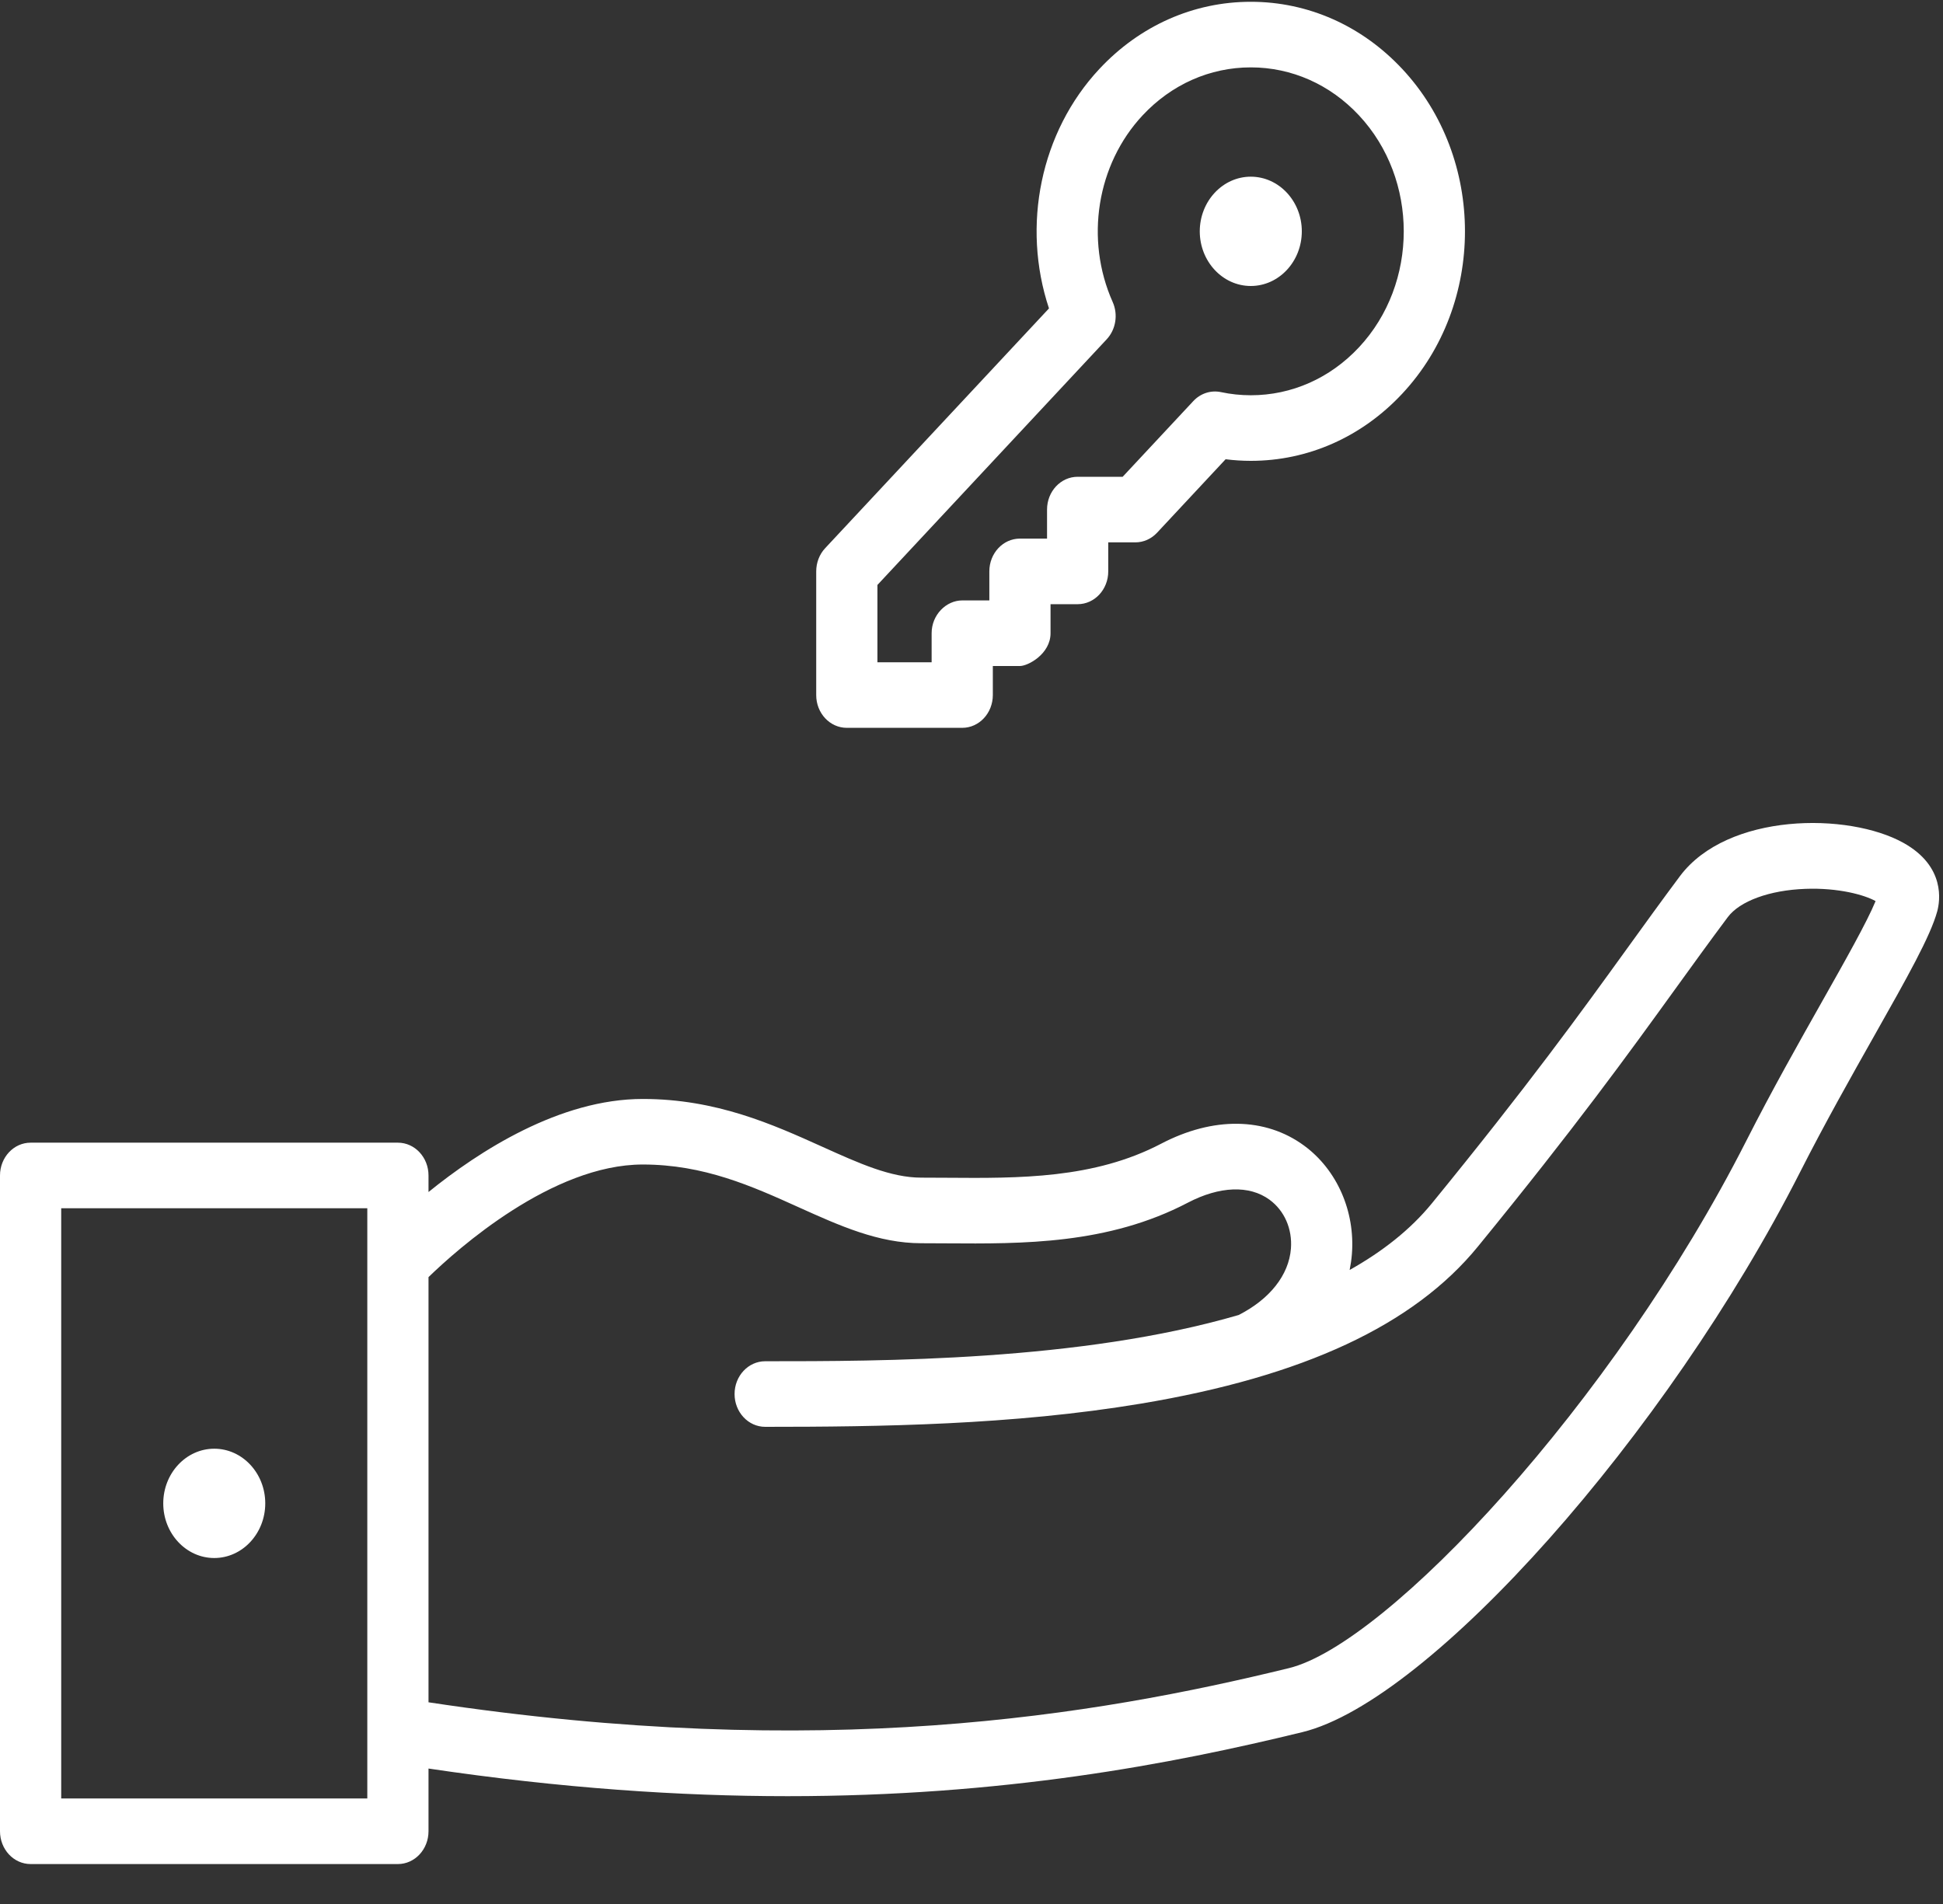
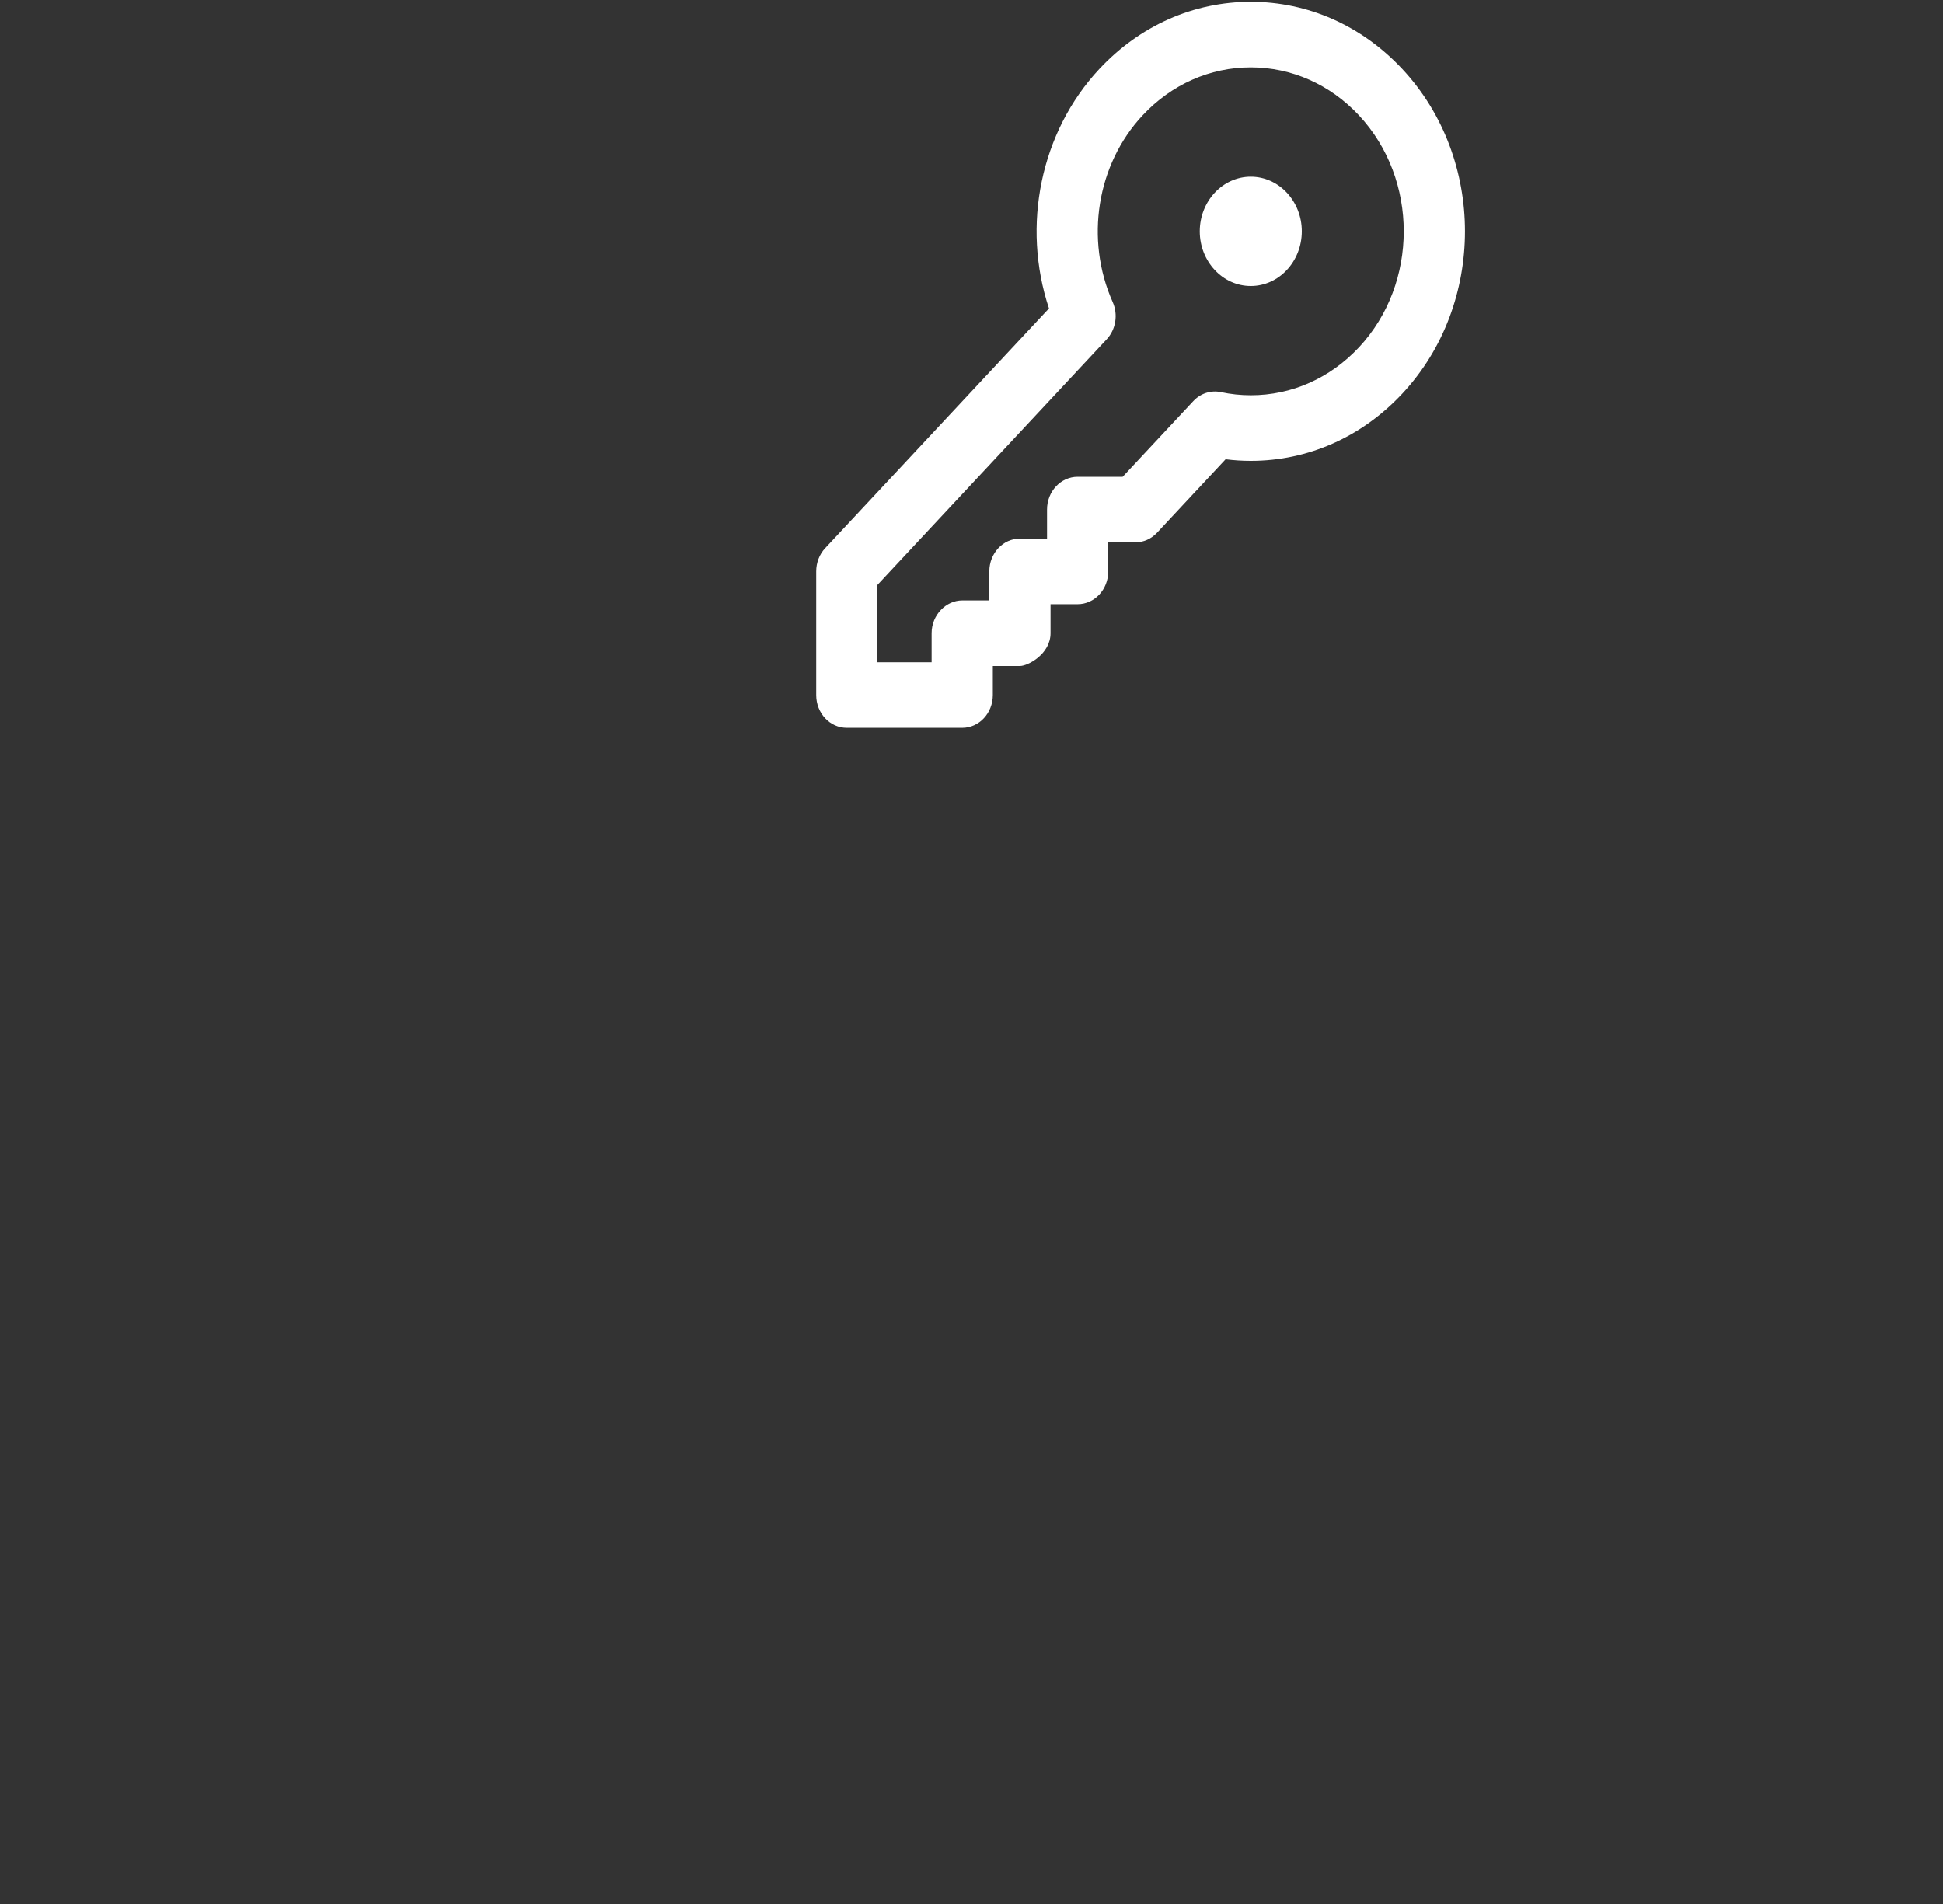
<svg xmlns="http://www.w3.org/2000/svg" width="50px" height="49px" viewBox="0 0 50 49" version="1.1">
  <rect x="0" y="0" width="50" height="49" fill="#333333" stroke="none" />
  <title>29C21A8D-3DD2-419C-8132-D9D5CB762395</title>
  <g id="Page-1" stroke="none" stroke-width="1" fill="none" fill-rule="evenodd">
    <g id="MYN-makelaars-dienstenpagina-V1" transform="translate(-1467, -1807)" fill="#FFFFFF" fill-rule="nonzero">
      <g id="stappenplan" transform="translate(260, 1764)">
        <g id="4.-overdracht" transform="translate(1207, 43.046)">
-           <path d="M48.985,21.647 C47.565,20.854 44.453,20.865 43.229,22.504 C42.758,23.135 42.326,23.734 41.868,24.368 C40.676,26.018 39.325,27.888 36.846,30.924 C36.292,31.602 35.57,32.166 34.731,32.637 C34.758,32.503 34.778,32.367 34.789,32.229 C34.875,31.126 34.404,30.056 33.558,29.436 C32.56,28.704 31.218,28.687 29.877,29.389 C28.152,30.291 26.231,30.278 24.374,30.264 C24.15,30.263 23.927,30.261 23.707,30.261 C22.922,30.261 22.107,29.893 21.163,29.467 C19.884,28.89 18.433,28.236 16.54,28.236 C14.403,28.236 12.326,29.579 11.027,30.631 L11.027,30.205 C11.027,29.739 10.674,29.361 10.239,29.361 L0.788,29.361 C0.353,29.361 -2.34479103e-13,29.739 -2.34479103e-13,30.205 L-2.34479103e-13,47.082 C-2.34479103e-13,47.548 0.353,47.926 0.788,47.926 L10.239,47.926 C10.674,47.926 11.027,47.548 11.027,47.082 L11.027,45.468 C14.439,45.975 17.507,46.179 20.268,46.179 C25.806,46.179 30.115,45.361 33.518,44.53 C36.797,43.729 42.899,36.861 46.321,30.121 C46.965,28.853 47.645,27.648 48.245,26.585 C49.075,25.115 49.674,24.054 49.851,23.41 C49.922,23.15 50.071,22.254 48.985,21.647 Z M9.452,46.238 L1.575,46.238 L1.575,31.049 L9.452,31.049 L9.452,46.238 Z M46.898,25.711 C46.289,26.79 45.598,28.013 44.938,29.314 C41.504,36.077 35.691,42.268 33.168,42.884 C28.164,44.107 21.147,45.296 11.027,43.763 L11.027,32.821 C11.773,32.097 14.21,29.923 16.54,29.923 C18.116,29.923 19.354,30.482 20.552,31.023 C21.608,31.499 22.605,31.949 23.708,31.949 C23.924,31.949 24.143,31.95 24.364,31.952 C26.307,31.965 28.511,31.982 30.568,30.905 C31.386,30.478 32.152,30.45 32.669,30.829 C33.053,31.11 33.259,31.581 33.22,32.088 C33.166,32.768 32.677,33.388 31.875,33.796 C27.798,34.986 22.674,34.986 19.691,34.986 C19.256,34.986 18.903,35.364 18.903,35.83 C18.903,36.296 19.256,36.674 19.691,36.674 C22.634,36.674 26.052,36.628 29.358,36.077 C33.543,35.379 36.38,34.057 38.031,32.035 C40.542,28.961 41.908,27.07 43.114,25.401 C43.568,24.772 43.997,24.179 44.46,23.559 C44.77,23.143 45.536,22.863 46.457,22.829 C47.309,22.797 47.982,22.985 48.265,23.144 C48.048,23.674 47.487,24.668 46.898,25.711 Z" id="Shape" />
          <path d="M32.187,7.314 C32.911,7.314 33.5,6.683 33.5,5.907 C33.5,5.132 32.911,4.501 32.187,4.501 C31.464,4.501 30.875,5.132 30.874,5.908 C30.875,6.683 31.463,7.314 32.187,7.314 Z" id="Path" />
          <path d="M21.791,18.685 L24.761,18.685 C25.196,18.685 25.549,18.308 25.549,17.841 L25.549,17.094 L26.246,17.094 C26.455,17.094 27.034,16.784 27.034,16.25 L27.034,15.503 L27.732,15.503 C28.167,15.503 28.519,15.125 28.519,14.659 L28.519,13.912 L29.217,13.912 C29.426,13.912 29.626,13.823 29.774,13.665 L31.539,11.773 C31.754,11.8 31.971,11.814 32.188,11.814 C32.188,11.814 32.188,11.814 32.188,11.814 C33.661,11.814 35.045,11.2 36.086,10.084 C38.236,7.781 38.236,4.033 36.086,1.73 C35.044,0.614 33.66,8.8817842e-15 32.187,8.8817842e-15 C30.715,8.8817842e-15 29.33,0.614 28.289,1.73 C26.775,3.352 26.286,5.762 26.994,7.891 L21.234,14.062 C21.086,14.22 21.004,14.435 21.004,14.659 L21.004,17.841 C21.003,18.308 21.356,18.685 21.791,18.685 Z M22.579,15.008 L28.479,8.686 C28.715,8.433 28.777,8.049 28.633,7.726 C27.915,6.115 28.224,4.186 29.402,2.924 C30.146,2.127 31.135,1.688 32.187,1.688 C33.239,1.688 34.228,2.127 34.972,2.924 C36.507,4.569 36.507,7.246 34.972,8.891 C34.228,9.688 33.239,10.126 32.188,10.126 C32.188,10.126 32.188,10.126 32.188,10.126 C31.93,10.126 31.67,10.099 31.418,10.045 C31.16,9.991 30.894,10.077 30.708,10.276 L28.89,12.224 L27.732,12.224 C27.296,12.224 26.944,12.602 26.944,13.068 L26.944,13.815 L26.246,13.815 C25.811,13.815 25.459,14.193 25.459,14.659 L25.459,15.406 L24.761,15.406 L24.761,15.406 C24.351,15.406 23.974,15.774 23.974,16.25 L23.974,16.998 L22.579,16.998 L22.579,15.008 L22.579,15.008 Z" id="Shape" />
-           <path d="M5.513,40.05 C6.237,40.05 6.826,39.419 6.826,38.643 C6.826,37.868 6.237,37.237 5.514,37.237 C4.79,37.237 4.201,37.868 4.201,38.644 C4.201,39.419 4.79,40.05 5.513,40.05 Z" id="Path" />
        </g>
      </g>
    </g>
  </g>
</svg>